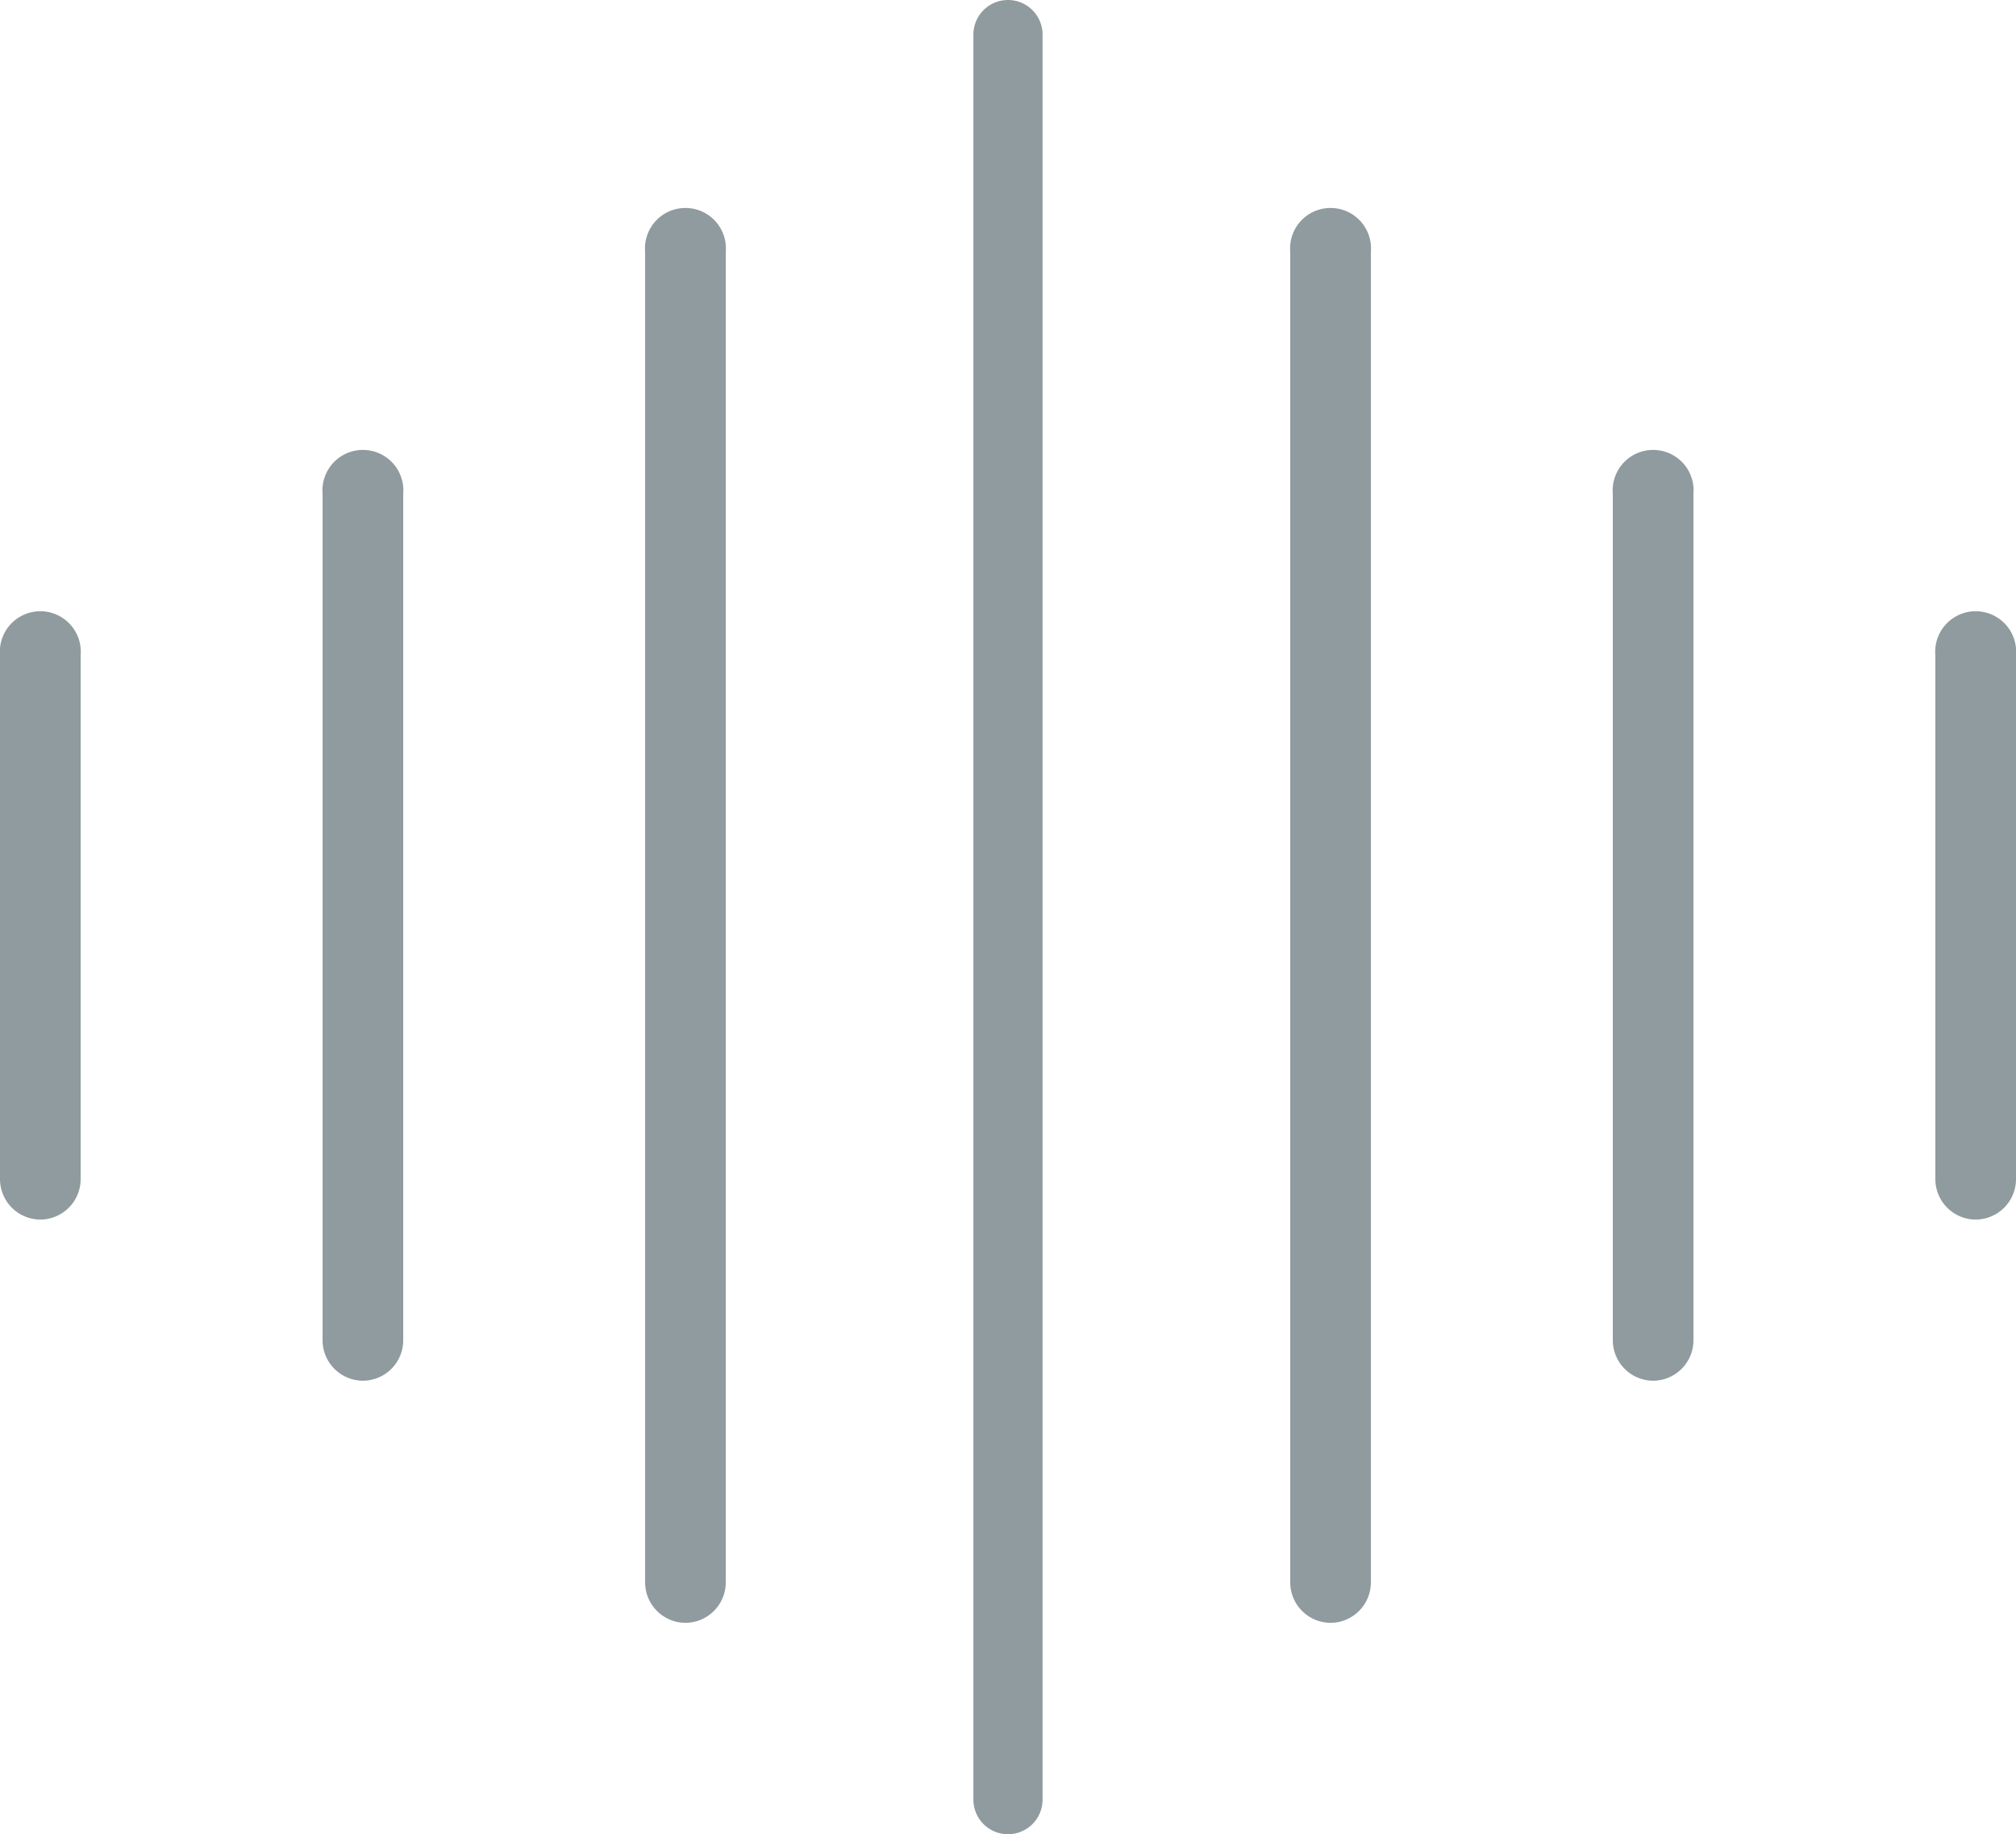
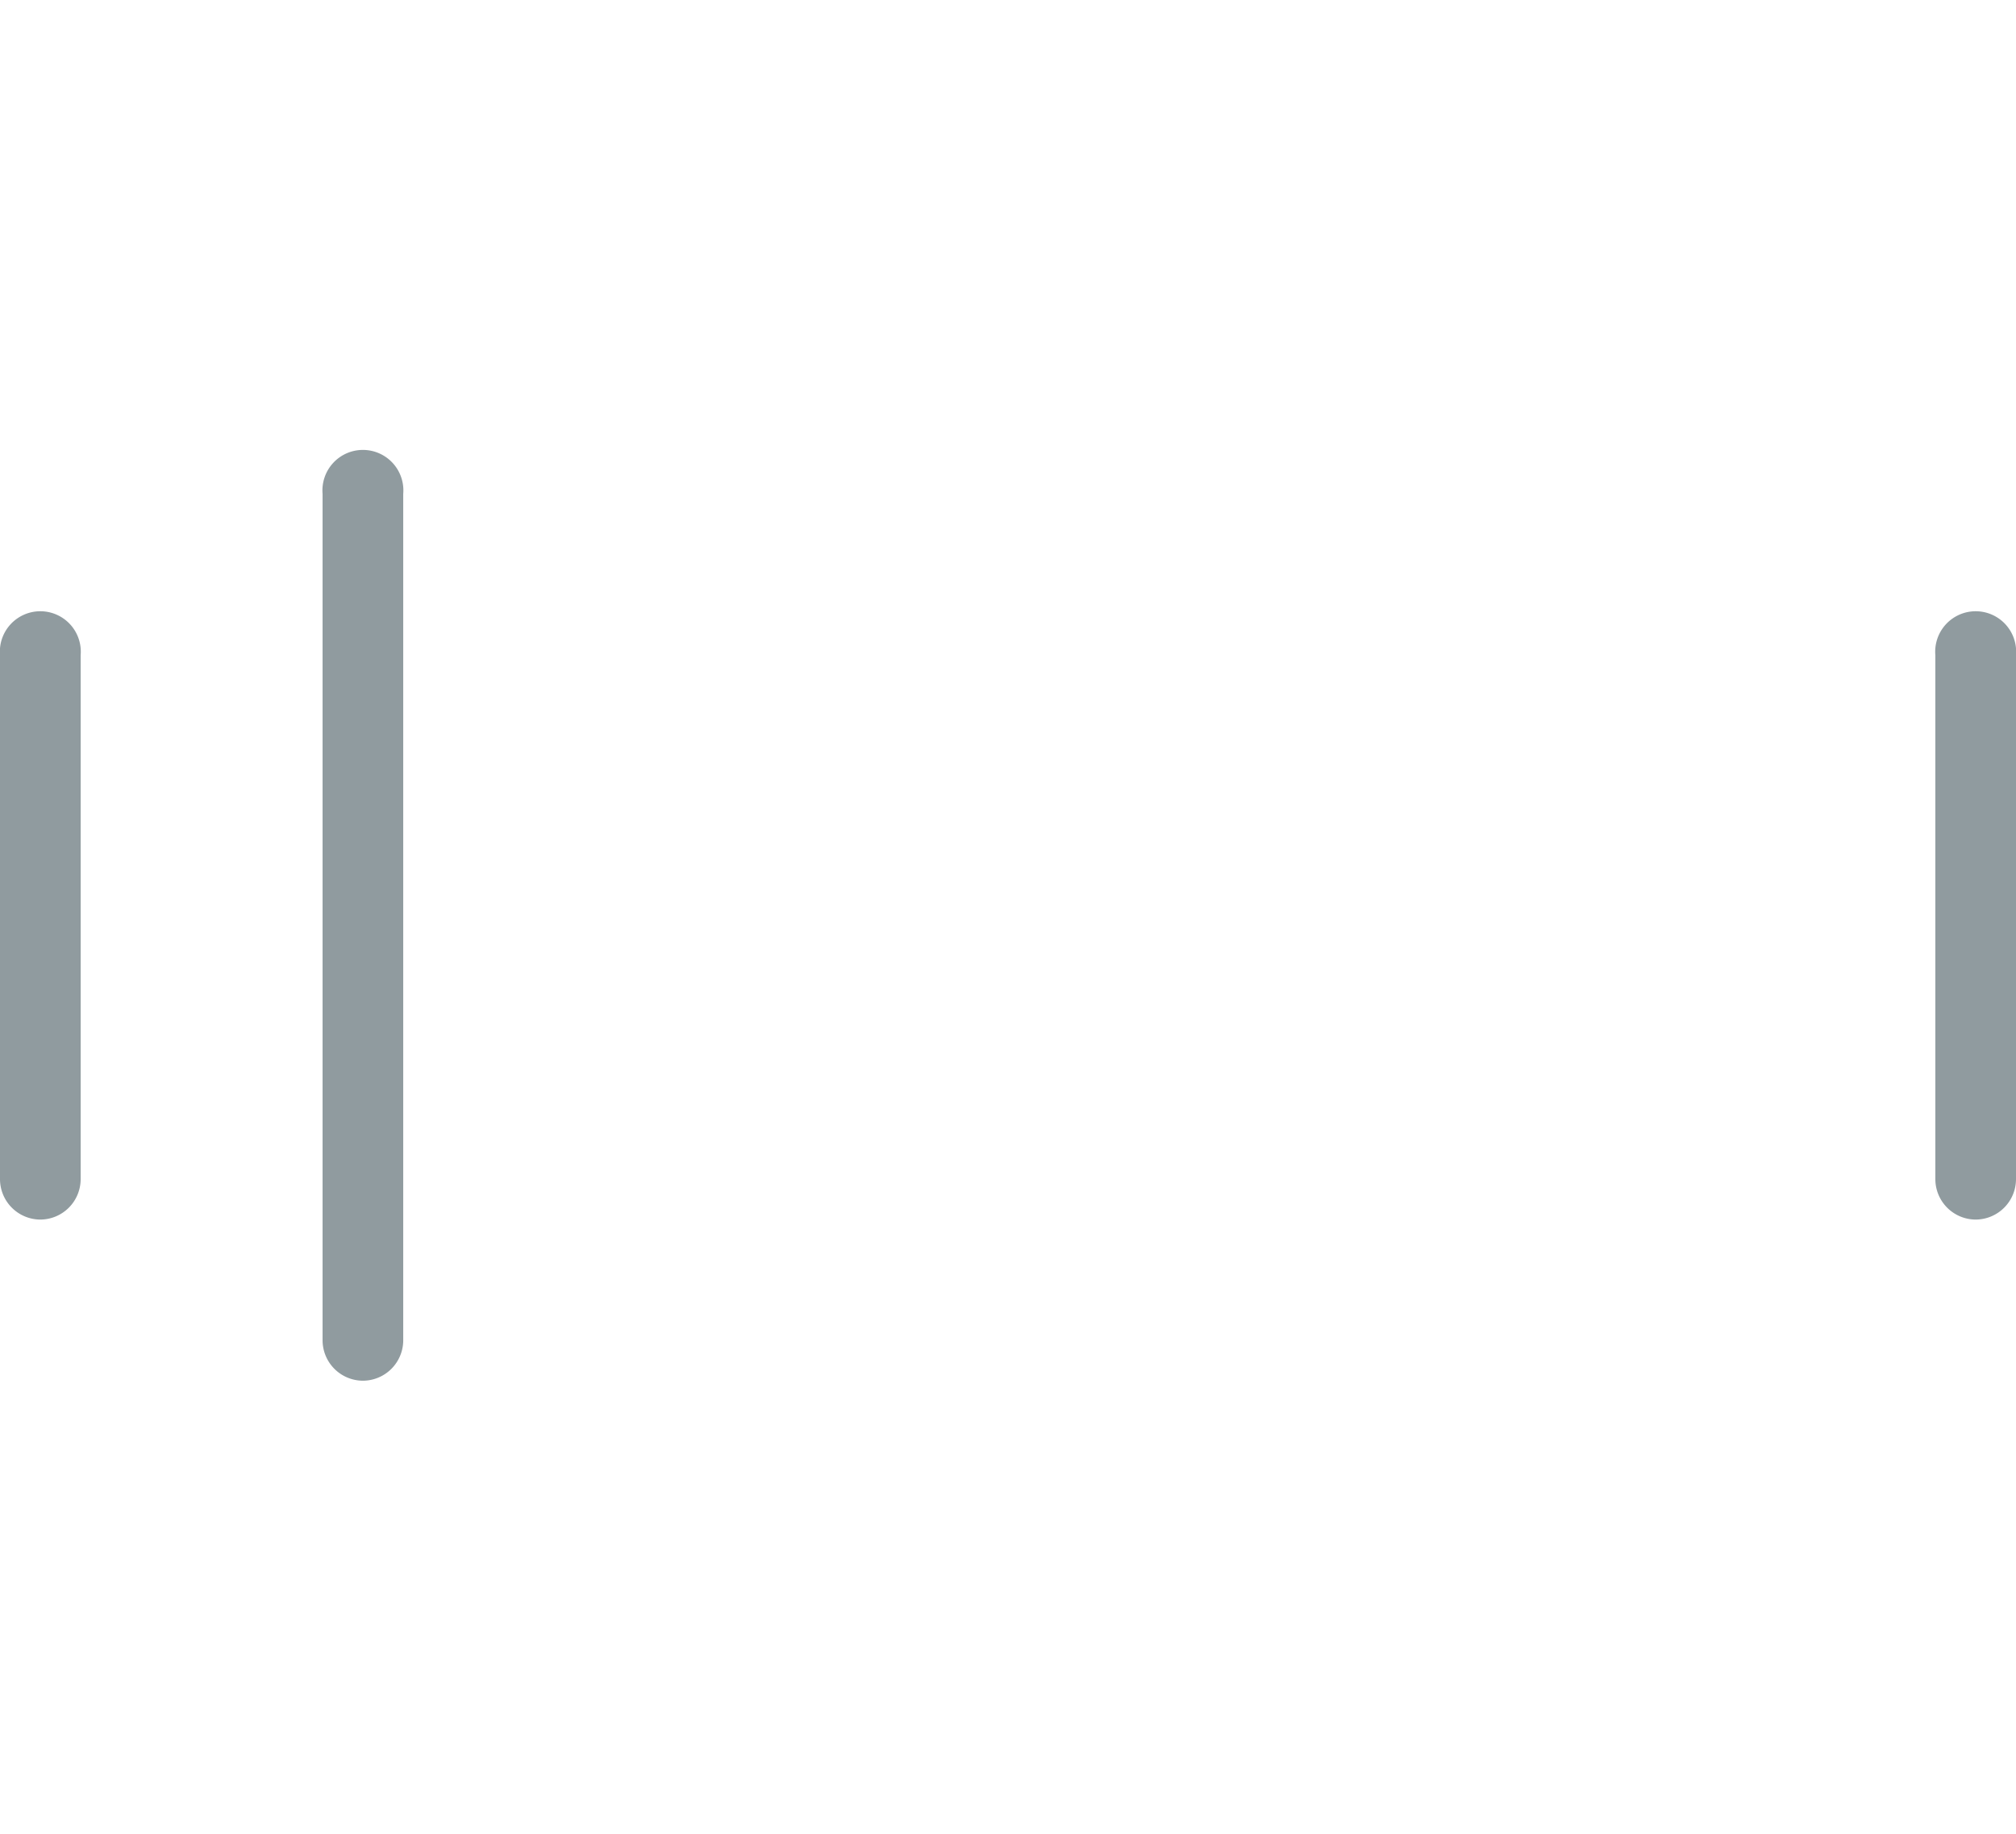
<svg xmlns="http://www.w3.org/2000/svg" width="54.791" height="49.844" viewBox="0 0 54.791 49.844">
  <g id="Grupo_936" data-name="Grupo 936" transform="translate(-904.5 -1983.257)">
    <path id="Linha_30" data-name="Linha 30" d="M.1,15.437a1.1,1.1,0,0,1-1.1-1.1V.1A1.1,1.1,0,1,1,1.192.1V14.341A1.1,1.1,0,0,1,.1,15.437Z" transform="translate(905.5 2000.961)" fill="#909b9f" />
    <path id="Linha_31" data-name="Linha 31" d="M.1,15.437a1.1,1.1,0,0,1-1.1-1.1V.1A1.1,1.1,0,1,1,1.192.1V14.341A1.1,1.1,0,0,1,.1,15.437Z" transform="translate(958.099 2000.961)" fill="#909b9f" />
-     <path id="Linha_32" data-name="Linha 32" d="M.1,24.2a1.1,1.1,0,0,1-1.1-1.1V.1A1.1,1.1,0,1,1,1.192.1V23.108A1.1,1.1,0,0,1,.1,24.2Z" transform="translate(949.333 1996.577)" fill="#909b9f" />
    <path id="Linha_33" data-name="Linha 33" d="M.1,24.2a1.1,1.1,0,0,1-1.1-1.1V.1A1.1,1.1,0,1,1,1.192.1V23.108A1.1,1.1,0,0,1,.1,24.2Z" transform="translate(914.267 1996.577)" fill="#909b9f" />
-     <path id="Linha_34" data-name="Linha 34" d="M.1,37.354a1.1,1.1,0,0,1-1.1-1.1V.1A1.1,1.1,0,1,1,1.192.1V36.258A1.1,1.1,0,0,1,.1,37.354Z" transform="translate(923.033 1990.002)" fill="#909b9f" />
-     <path id="Linha_35" data-name="Linha 35" d="M.1,37.354a1.1,1.1,0,0,1-1.1-1.1V.1A1.1,1.1,0,1,1,1.192.1V36.258A1.1,1.1,0,0,1,.1,37.354Z" transform="translate(940.566 1990.002)" fill="#909b9f" />
-     <path id="Linha_36" data-name="Linha 36" d="M-.06,48.844A.94.94,0,0,1-1,47.9V-.06A.94.94,0,0,1-.06-1a.94.94,0,0,1,.94.94V47.9A.94.94,0,0,1-.06,48.844Z" transform="translate(931.955 1984.257)" fill="#909b9f" />
  </g>
</svg>